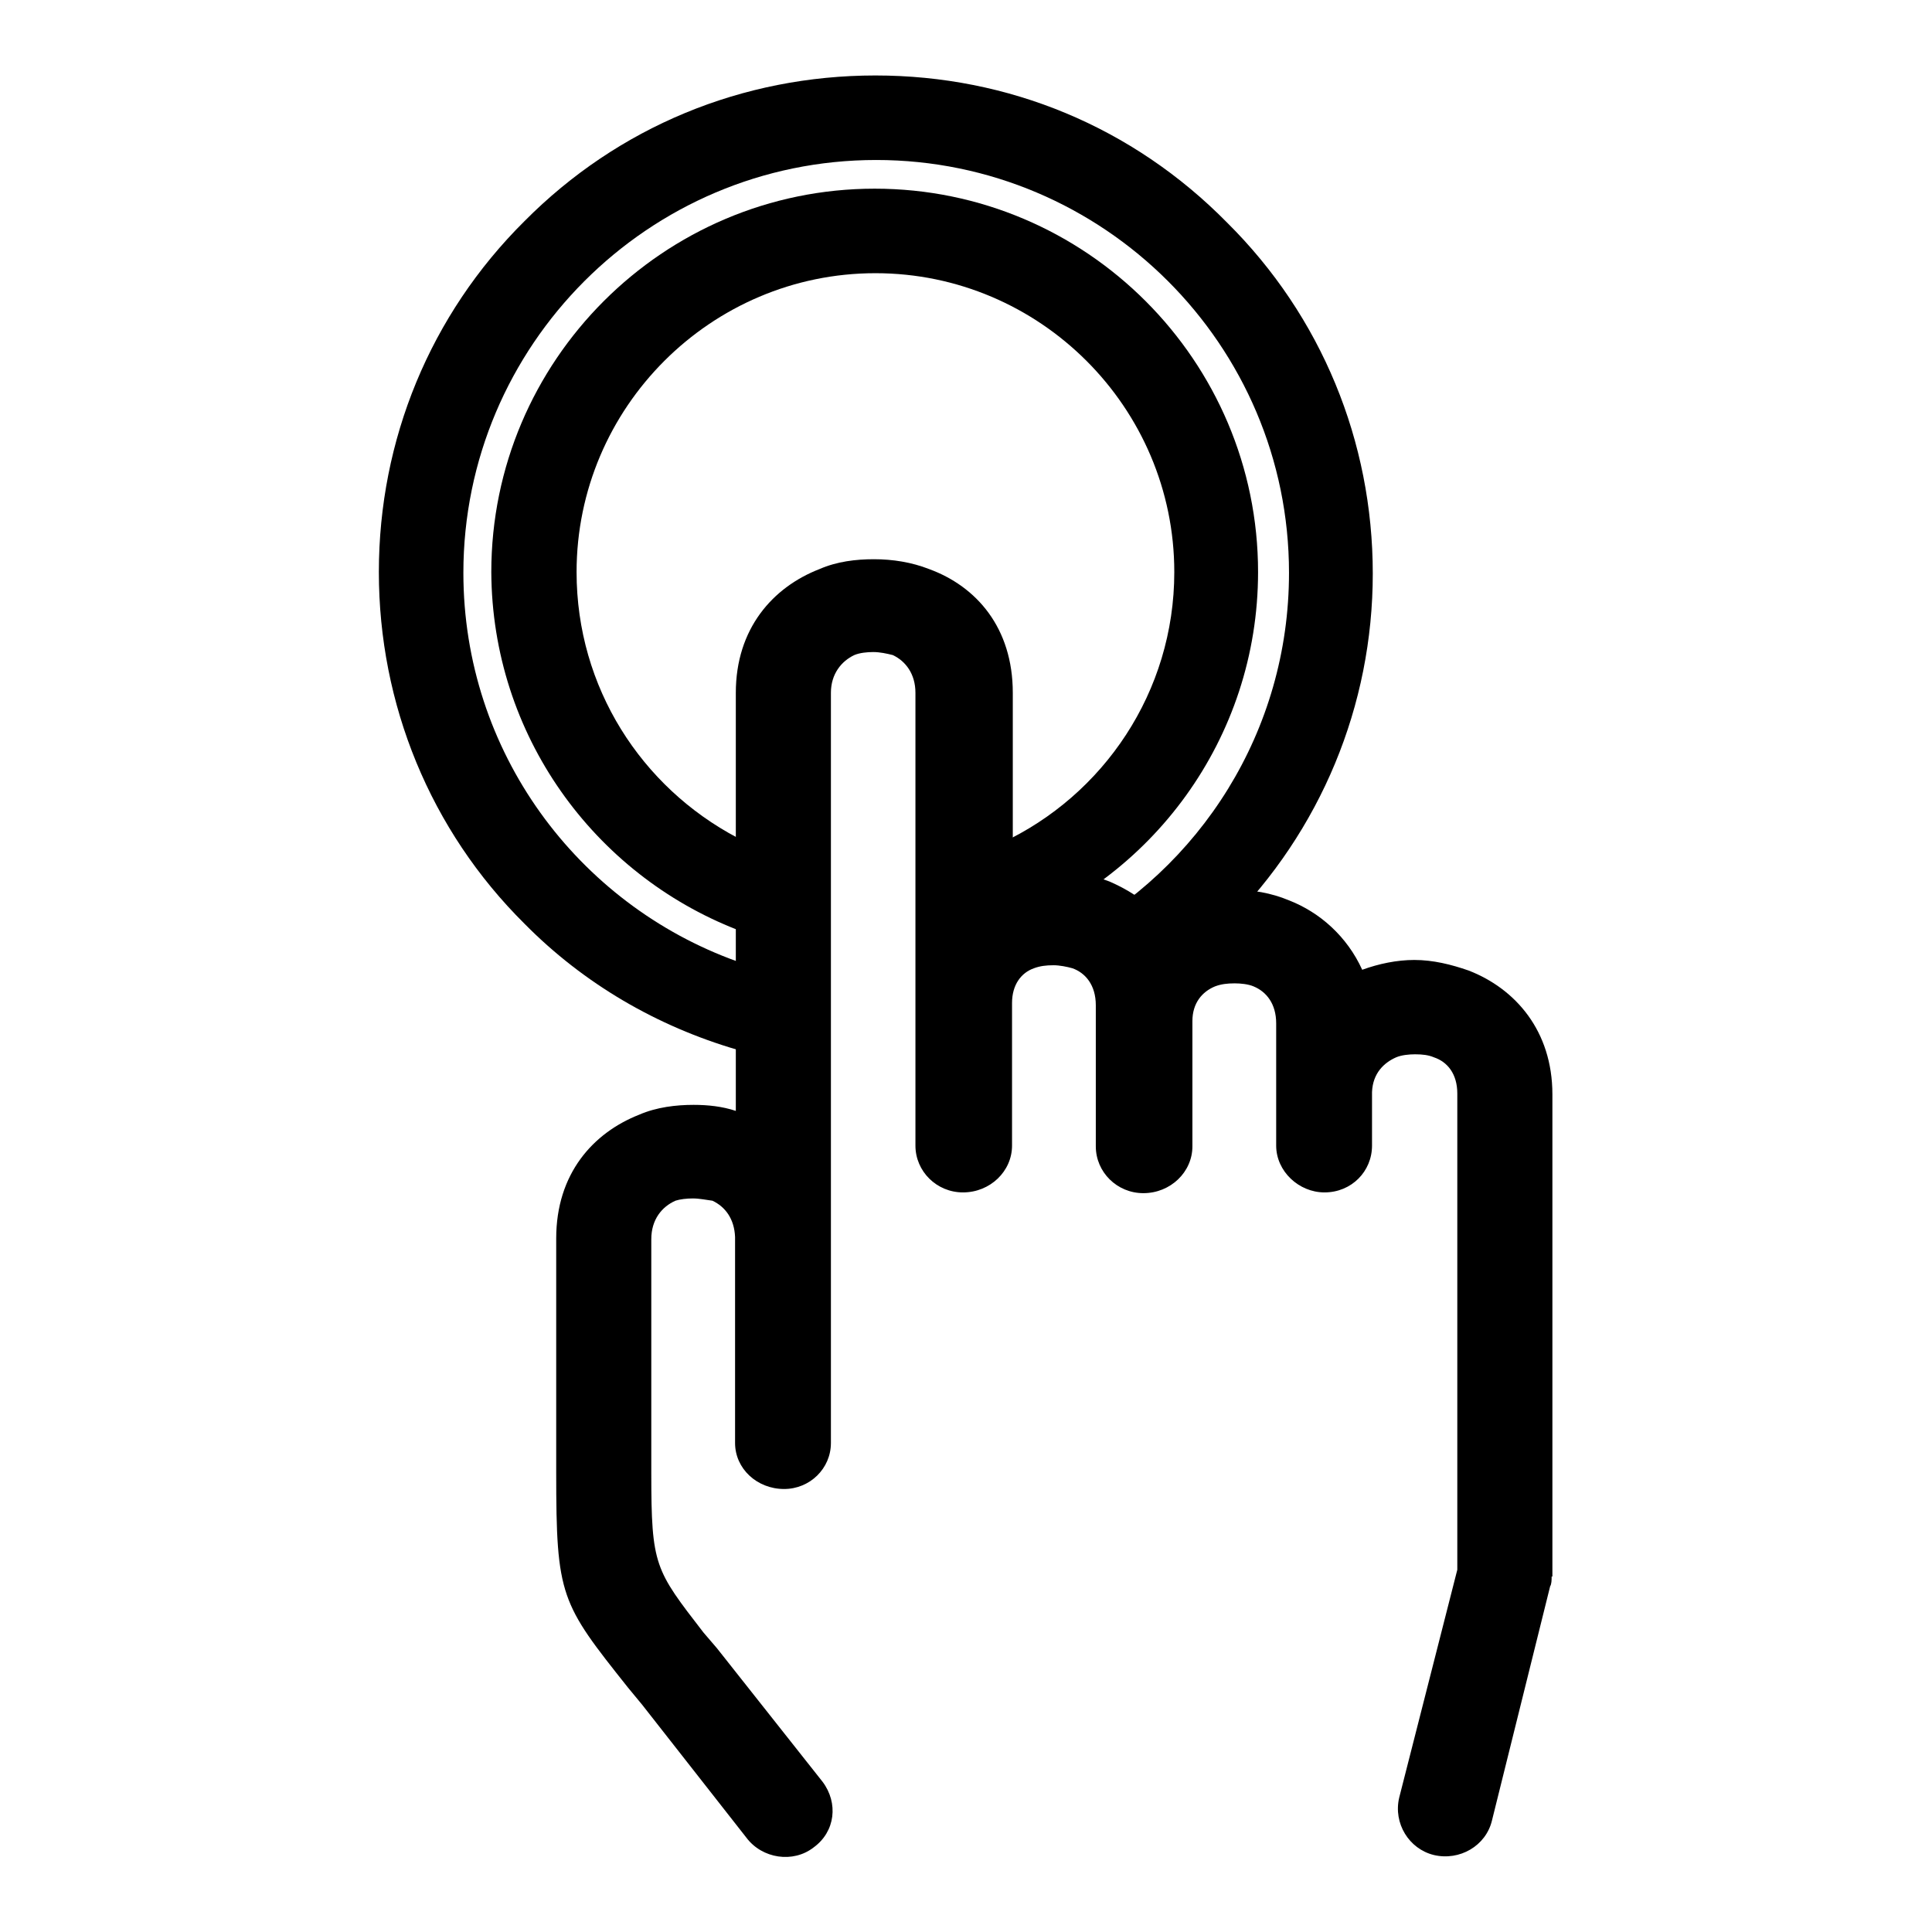
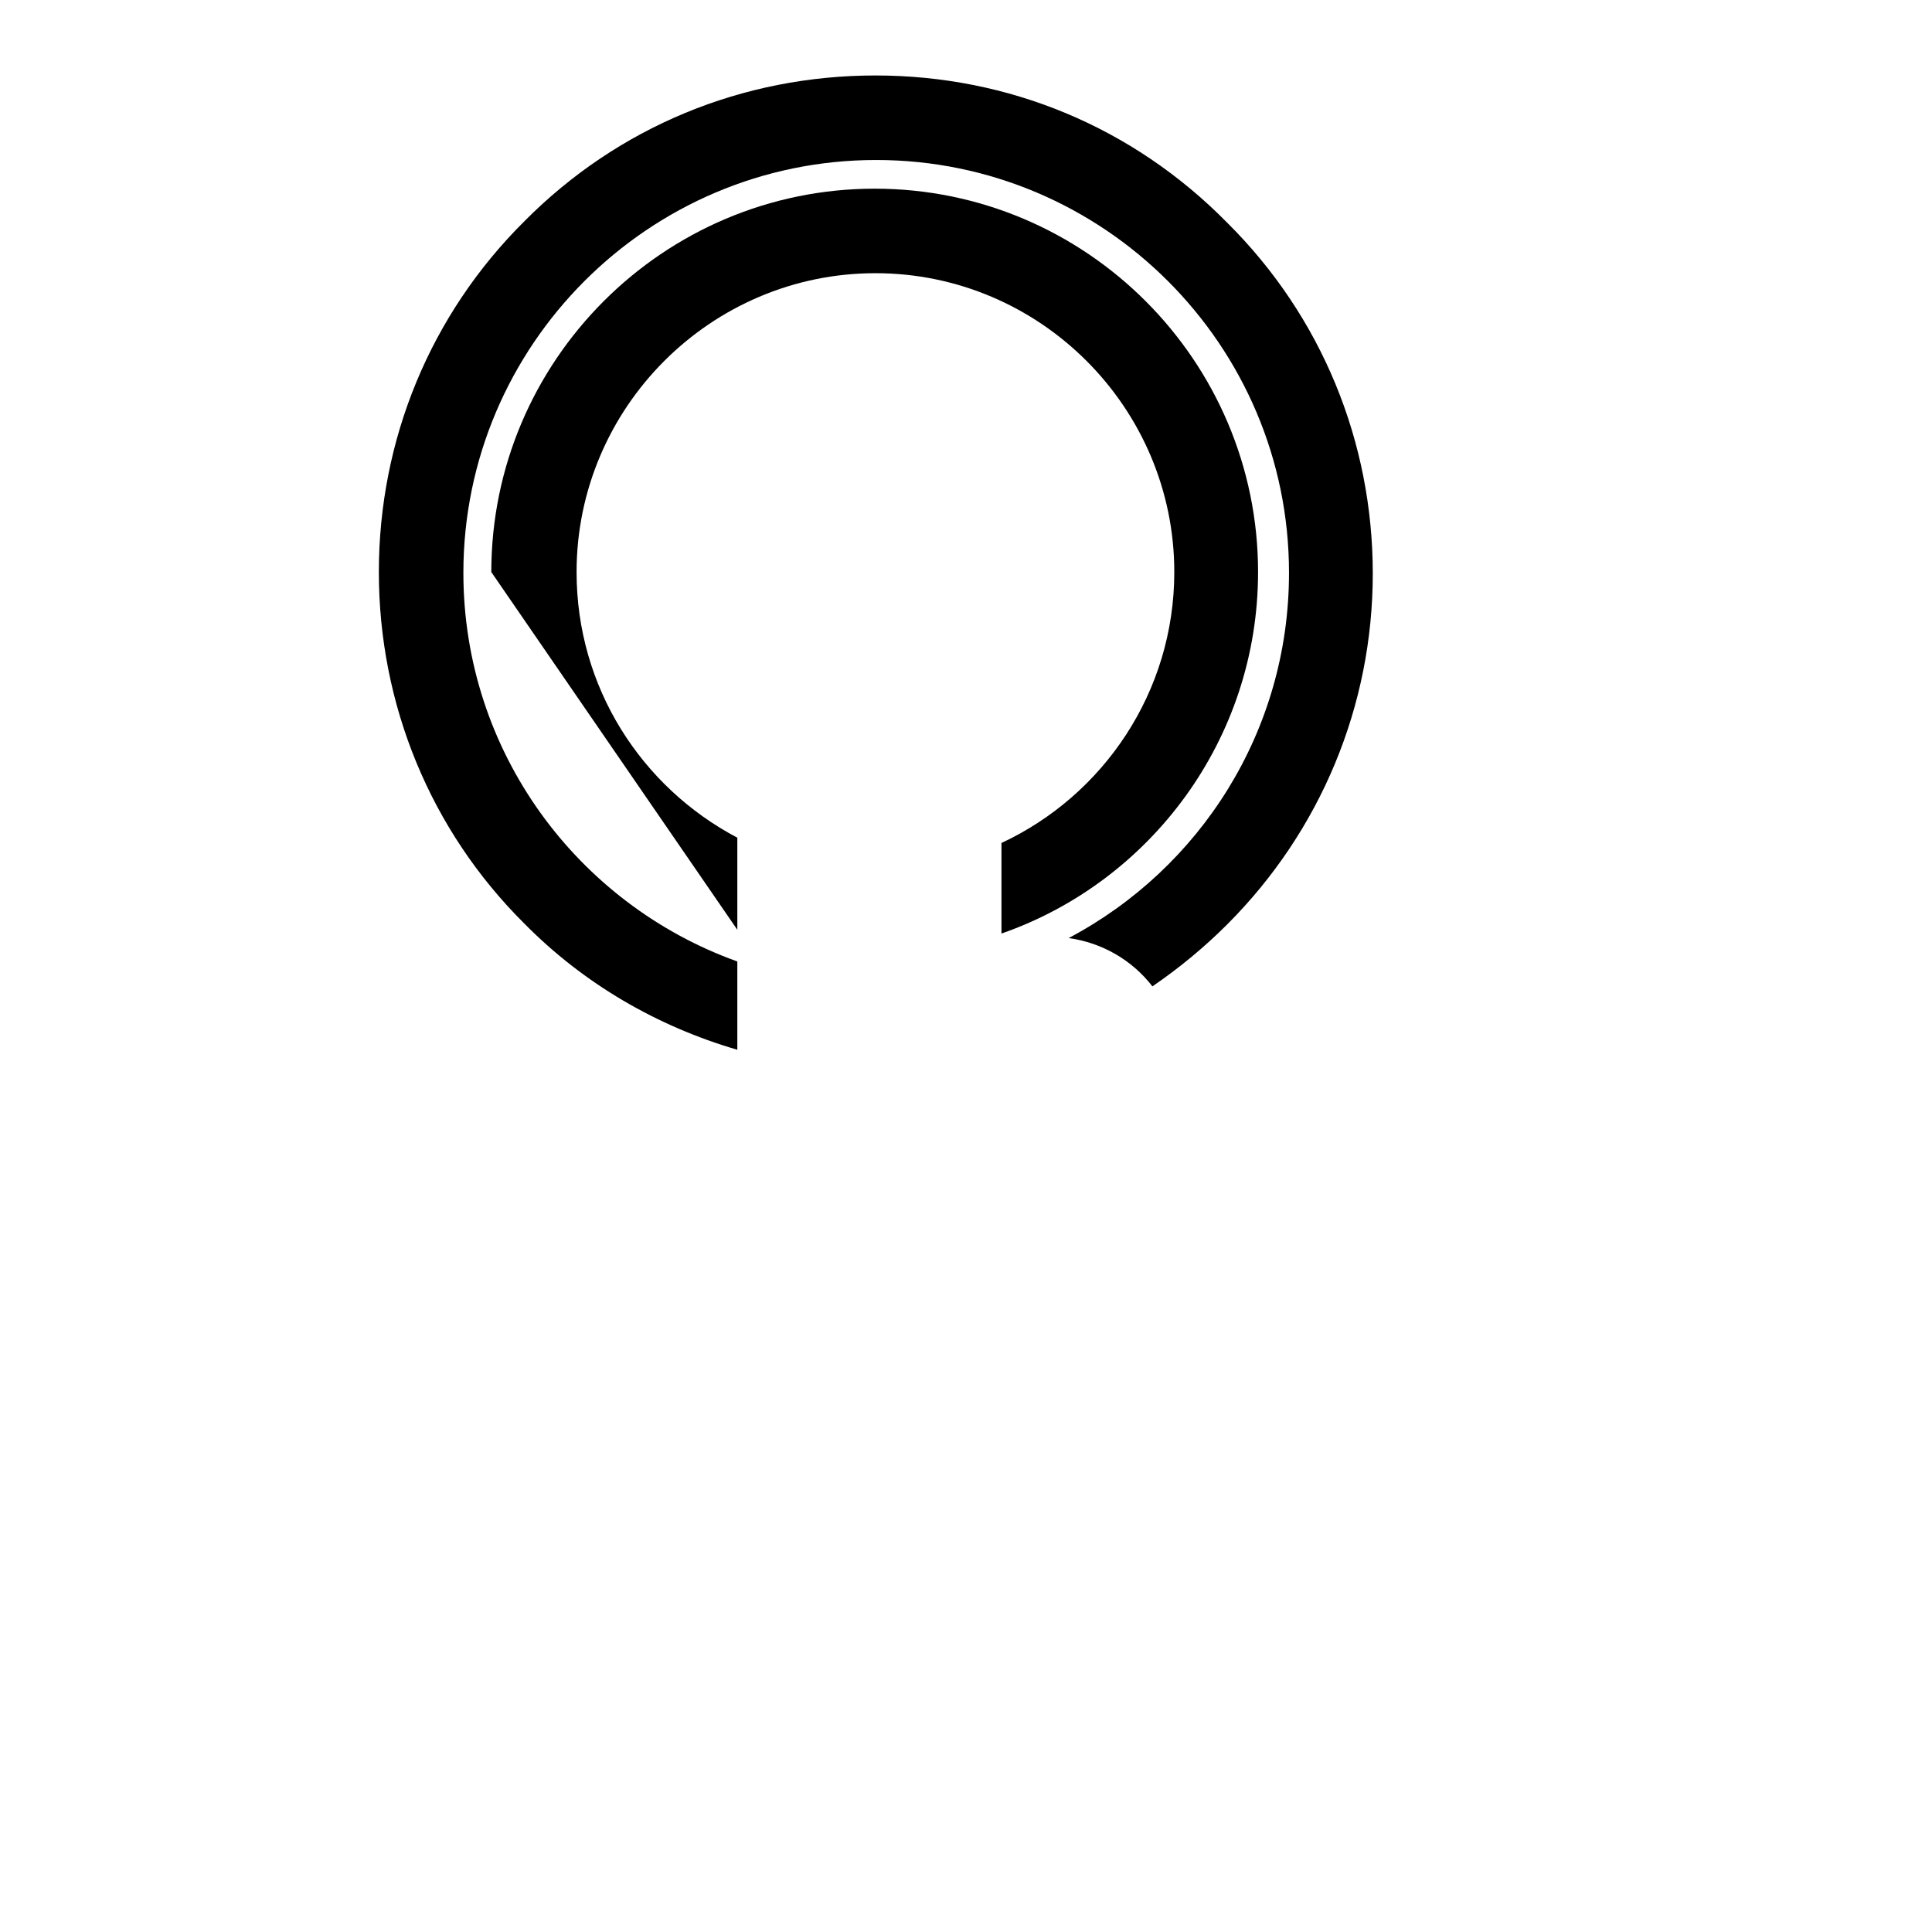
<svg xmlns="http://www.w3.org/2000/svg" version="1.1" x="0px" y="0px" viewBox="0 0 256 256" enable-background="new 0 0 256 256" xml:space="preserve">
  <g>
    <g>
-       <path fill="#000000" d="M197.7,241.2c-0.8,3.4-4.3,5.4-7.7,4.6c-3.3-0.8-5.4-4.2-4.6-7.6l7.7-30.2v-63.1c0-2.6-1.3-4.2-3.1-4.8c-0.7-0.3-1.5-0.4-2.5-0.4c-0.8,0-1.8,0.1-2.5,0.4c-1.6,0.7-3.1,2.1-3.2,4.6v0.1v0.1v6.9c0,3.4-2.7,6.2-6.3,6.2c-3.4,0-6.4-2.8-6.4-6.2v-16.2c0-2.6-1.3-4.2-3-4.9c-0.7-0.3-1.7-0.4-2.5-0.4c-1,0-1.8,0.1-2.6,0.4c-1.7,0.7-3,2.2-3,4.6v0.3v16.3c0,3.4-2.9,6.2-6.5,6.2c-3.5,0-6.3-2.8-6.3-6.2v-18.7c0-2.7-1.4-4.3-3.1-4.9c-0.7-0.2-1.7-0.4-2.5-0.4c-1,0-1.8,0.1-2.6,0.4c-1.7,0.6-2.9,2.2-2.9,4.6v0.1v0.1v18.7c0,3.4-2.9,6.2-6.5,6.2c-3.5,0-6.3-2.8-6.3-6.2V91.8c0-2.5-1.3-4.2-3-5c-0.8-0.2-1.7-0.4-2.6-0.4c-0.8,0-1.8,0.1-2.5,0.4c-1.7,0.8-3.1,2.5-3.1,5v99.4c0,3.4-2.8,6.1-6.2,6.1c-3.6,0-6.5-2.7-6.5-6.1v-27.1V164v-0.1c-0.1-2.4-1.3-4-3-4.8c-0.8-0.1-1.7-0.3-2.6-0.3c-0.8,0-1.7,0.1-2.3,0.3c-1.8,0.8-3.2,2.5-3.2,5.1v31c0,12.3,0.5,12.8,6.9,21.1l1.8,2.1l14,17.7c2.1,2.8,1.7,6.6-1.2,8.7c-2.7,2.1-6.8,1.5-8.9-1.3l-13.8-17.6l-1.9-2.3c-8.9-11.2-9.5-12-9.5-28.5v-31c0-8.6,4.9-14,11-16.4c2.3-1,4.9-1.3,7.2-1.3c1.9,0,3.8,0.2,5.6,0.8V91.8c0-8.5,4.9-14,11.1-16.4c2.3-1,4.8-1.3,7.2-1.3c2.5,0,5,0.4,7.3,1.3c6.3,2.3,11.1,7.8,11.1,16.4v24.4c1.8-0.4,3.8-0.7,5.6-0.7c2.3,0,4.9,0.4,7.2,1.3c2.3,1,4.4,2.3,6.2,4.1c1-0.7,2-1.3,3.2-1.6c2.2-1,4.8-1.4,7.2-1.4c2.3,0,4.8,0.4,7.2,1.4c4.1,1.6,7.7,4.8,9.7,9.2c2.2-0.8,4.6-1.3,6.9-1.3c2.5,0,4.9,0.6,7.2,1.4c6.2,2.4,11.1,8,11.1,16.4v63.9h-0.1c0,0.4,0,1-0.2,1.3L197.7,241.2L197.7,241.2L197.7,241.2z" />
      <path fill="#000000" d="M97.7,139.1v-11.7c-21.2-7.6-36.3-27.8-36.3-51.5c0-30.1,24.5-54.7,54.7-54.7c30.1,0,54.7,24.5,54.7,54.7c0,21-11.8,39.2-29.2,48.4c4.4,0.6,8.4,2.9,11.1,6.4c3.5-2.4,6.8-5.1,9.9-8.2c12.4-12.4,19.3-29,19.3-46.5s-6.8-34.1-19.3-46.5C150.1,16.8,133.6,10,116,10c-17.6,0-34.1,6.8-46.5,19.3C57,41.7,50.2,58.3,50.2,75.8S57,110,69.5,122.4C77.4,130.4,87.1,136,97.7,139.1z" />
-       <path fill="#000000" d="M97.7,123.2v-12.2C85,104.3,76.4,91.1,76.4,75.8c0-21.8,17.8-39.6,39.6-39.6s39.6,17.8,39.6,39.6c0,15.9-9.4,29.6-22.9,35.9v12c19.8-6.9,34-25.8,34-47.9c0-28-22.8-50.8-50.8-50.8c-28,0-50.8,22.8-50.8,50.8C65.2,97.4,78.7,115.8,97.7,123.2z" />
-       <path fill="#000000" d="M144.4,86.4" />
+       <path fill="#000000" d="M97.7,123.2v-12.2C85,104.3,76.4,91.1,76.4,75.8c0-21.8,17.8-39.6,39.6-39.6s39.6,17.8,39.6,39.6c0,15.9-9.4,29.6-22.9,35.9v12c19.8-6.9,34-25.8,34-47.9c0-28-22.8-50.8-50.8-50.8c-28,0-50.8,22.8-50.8,50.8z" />
    </g>
  </g>
</svg>